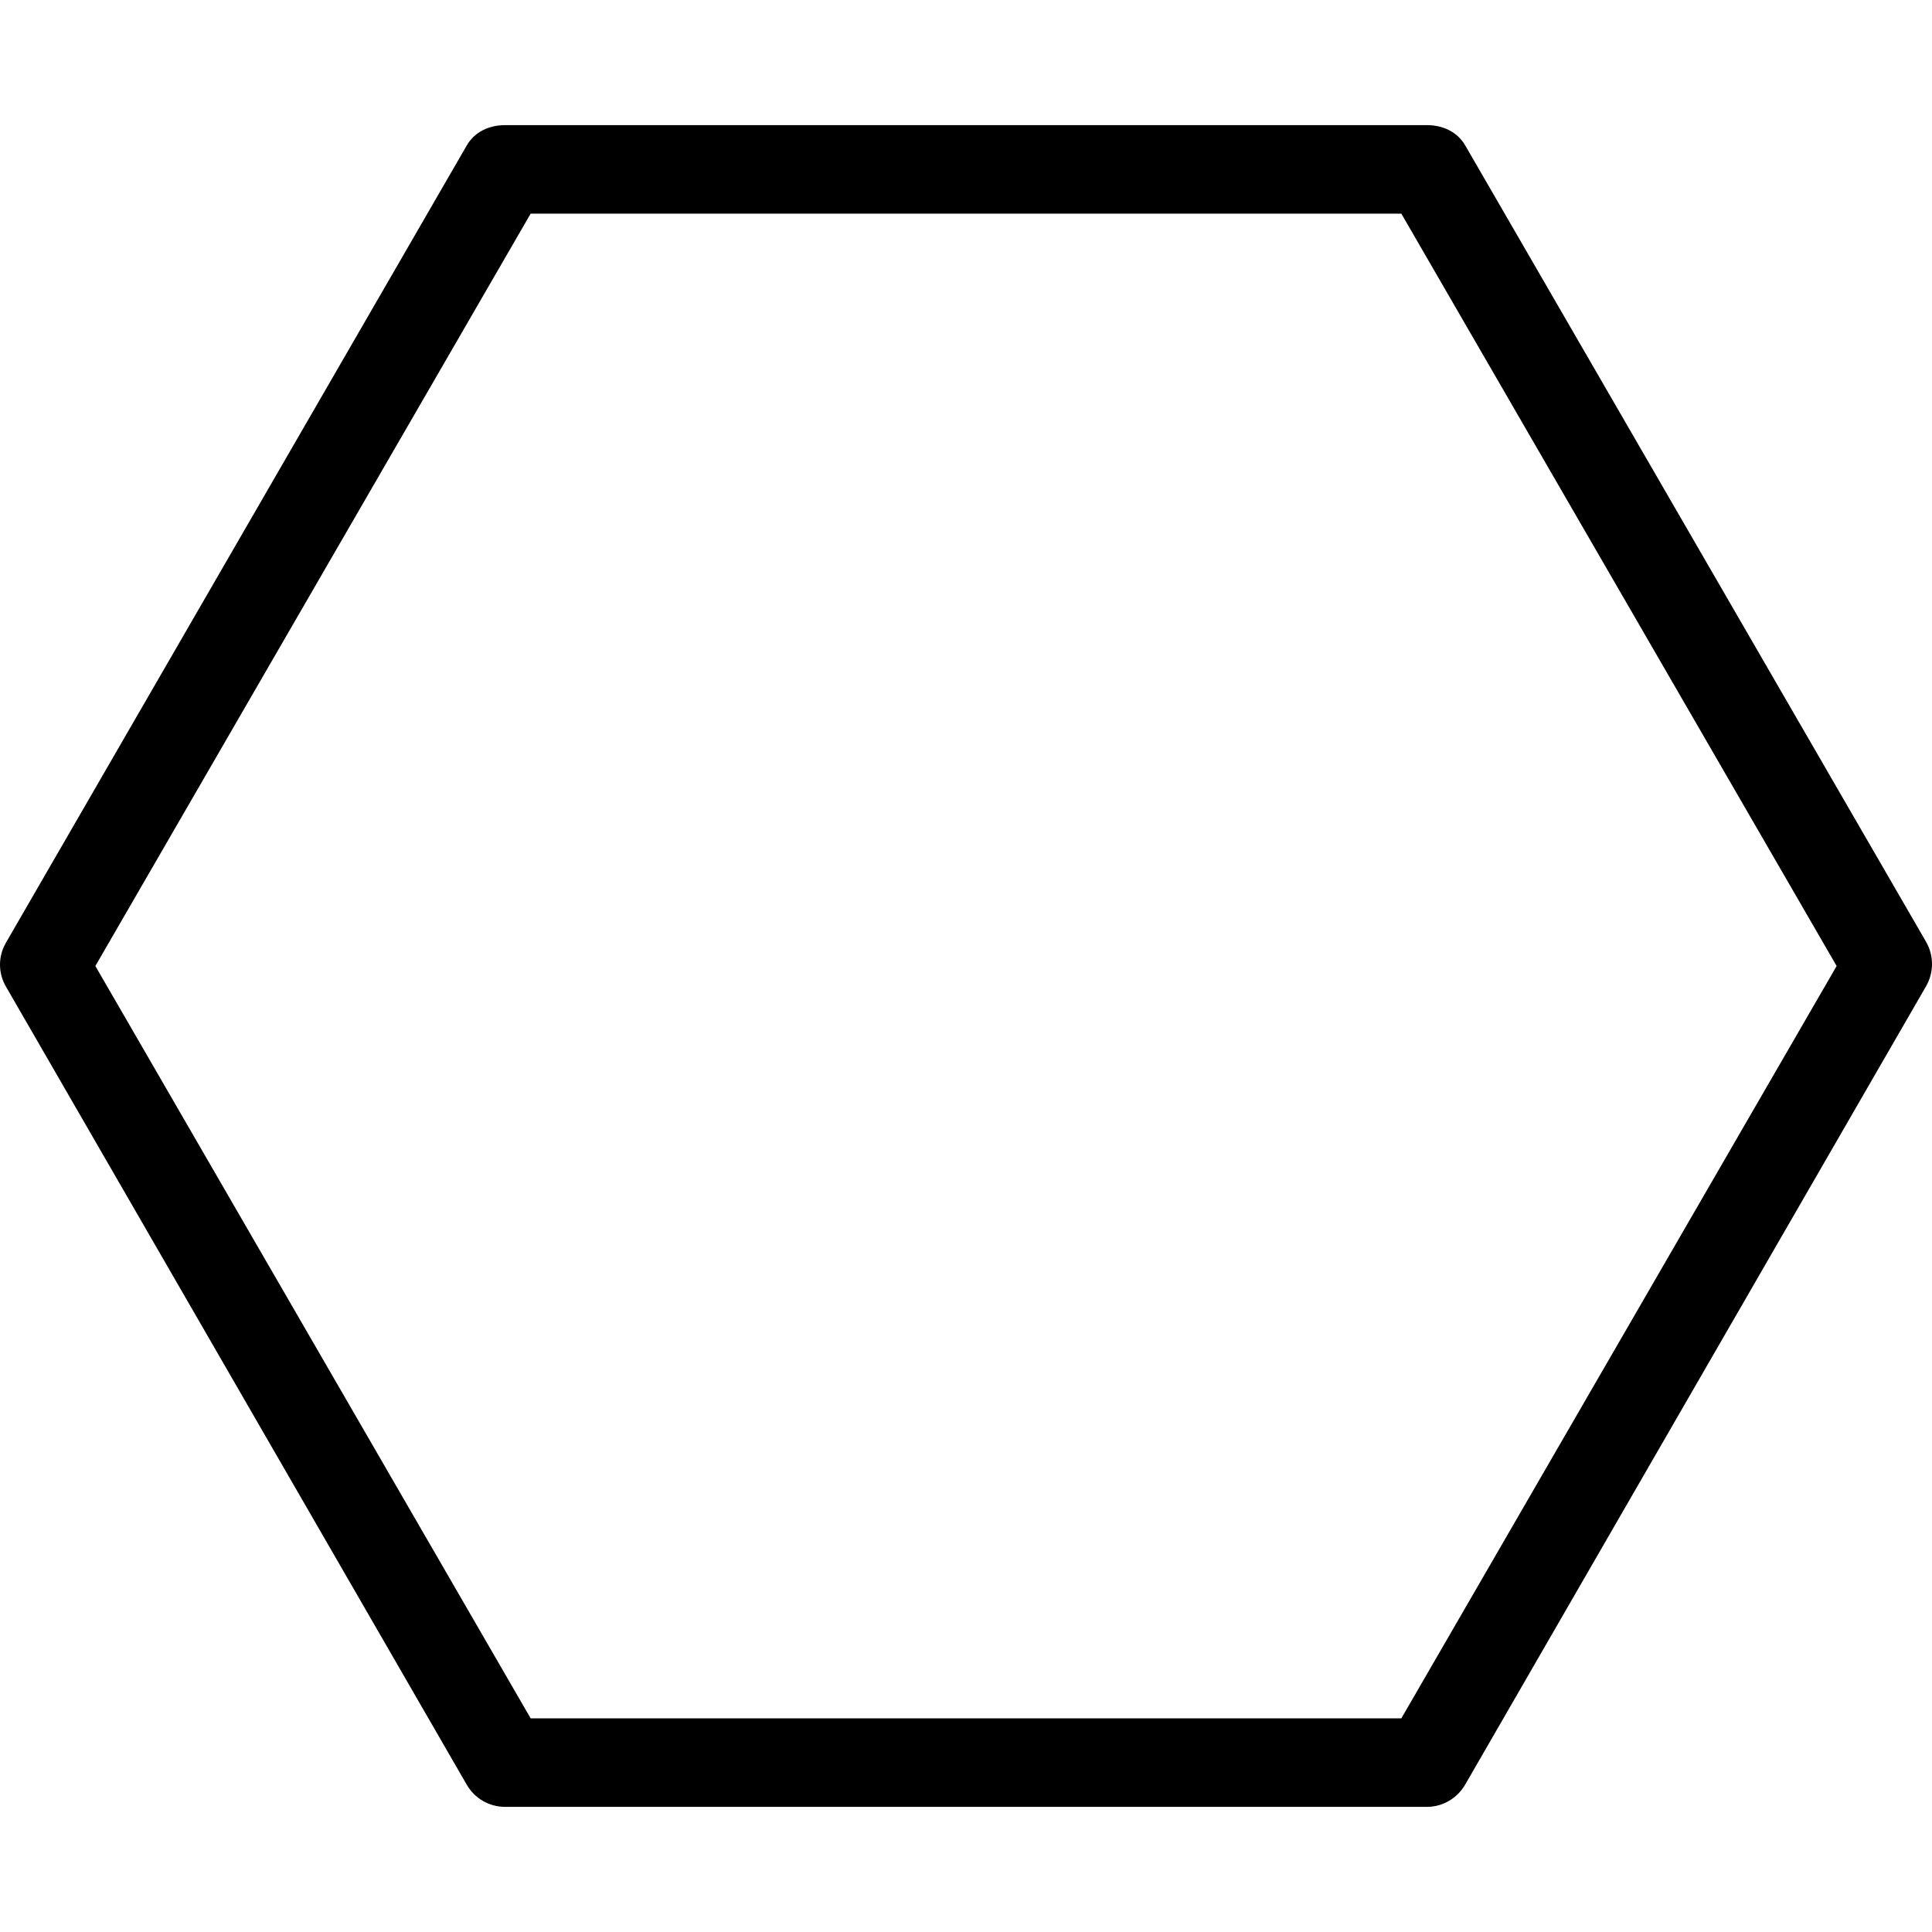
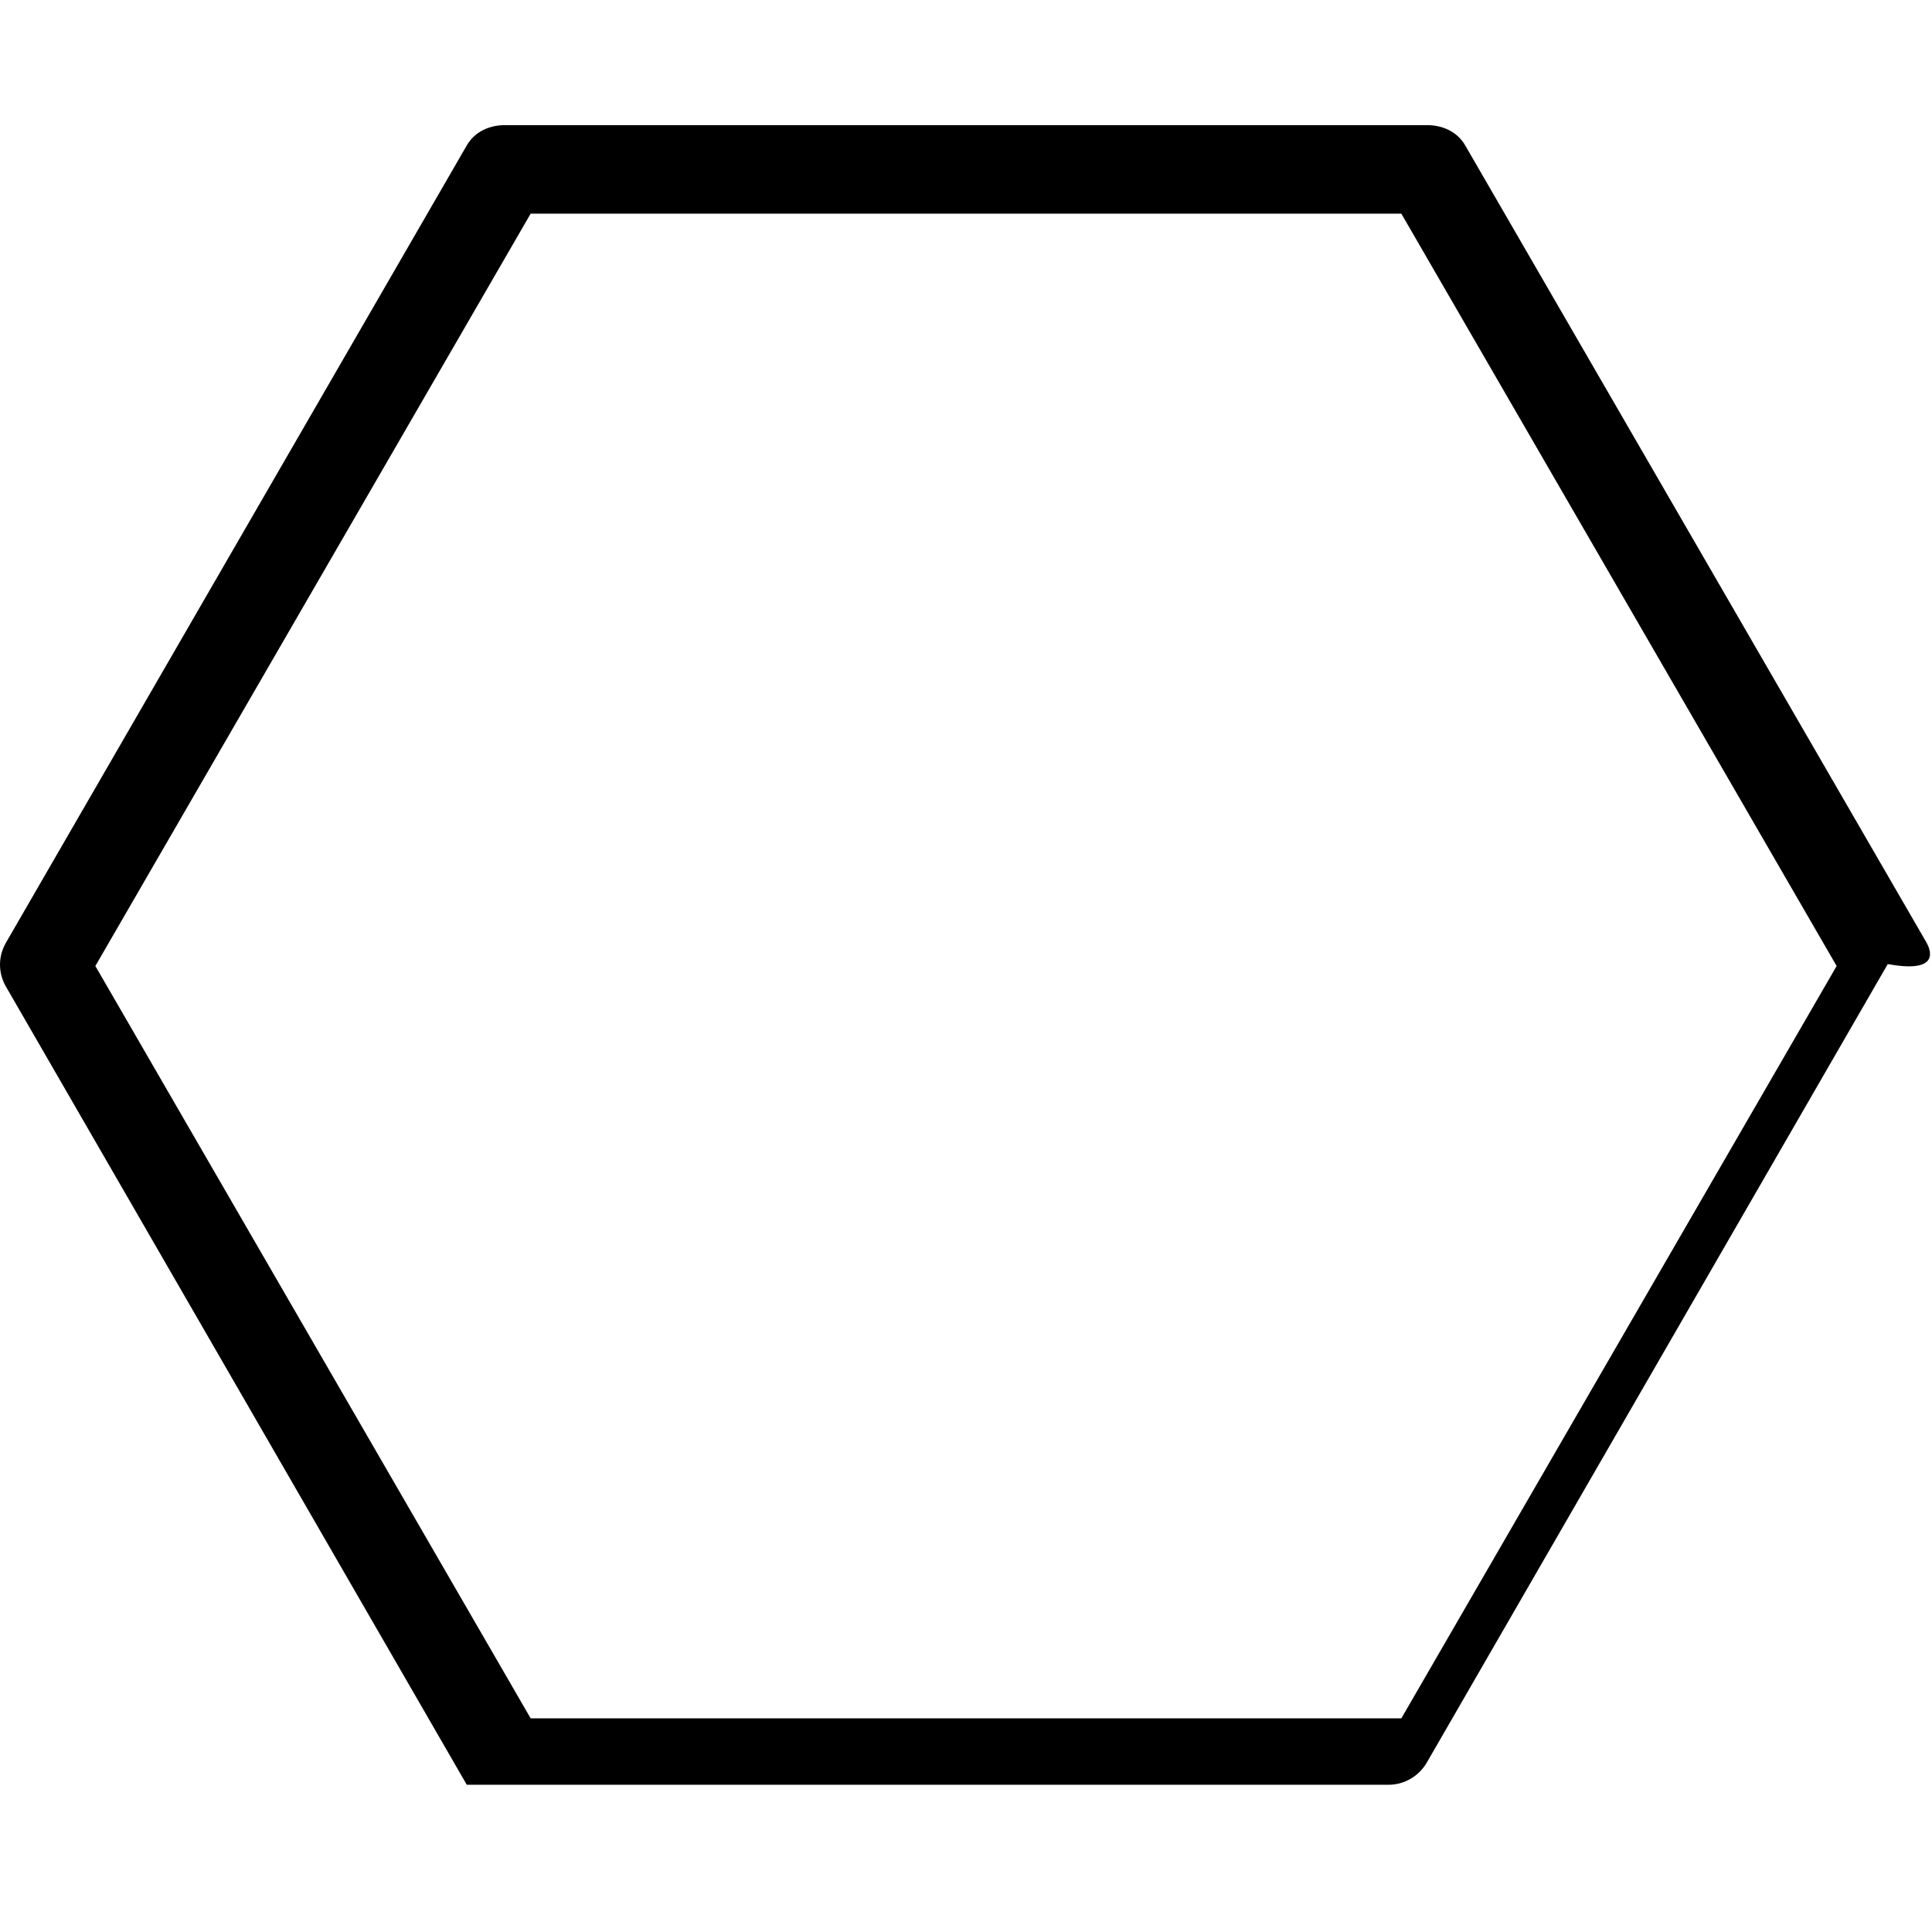
<svg xmlns="http://www.w3.org/2000/svg" version="1.1" id="Capa_1" x="0px" y="0px" viewBox="0 0 512 512" style="enable-background:new 0 0 512 512;" xml:space="preserve">
  <g>
    <g>
-       <path d="M510.432,249.597L388.297,38.537c-2.096-3.631-5.967-5.378-10.159-5.378H133.861c-4.192,0-8.063,1.747-10.159,5.378 L1.567,249.841c-2.09,3.631-2.09,7.976,0,11.607l122.135,211.535c2.096,3.632,5.967,5.858,10.159,5.858h244.276 c4.192,0,8.063-2.288,10.159-5.919l122.135-211.569C512.523,257.722,512.523,253.228,510.432,249.597z M371.369,455.384H140.63 L25.27,256.003L140.63,56.616h230.738l115.36,199.387L371.369,455.384z" />
+       <path d="M510.432,249.597L388.297,38.537c-2.096-3.631-5.967-5.378-10.159-5.378H133.861c-4.192,0-8.063,1.747-10.159,5.378 L1.567,249.841c-2.09,3.631-2.09,7.976,0,11.607l122.135,211.535h244.276 c4.192,0,8.063-2.288,10.159-5.919l122.135-211.569C512.523,257.722,512.523,253.228,510.432,249.597z M371.369,455.384H140.63 L25.27,256.003L140.63,56.616h230.738l115.36,199.387L371.369,455.384z" />
    </g>
  </g>
</svg>